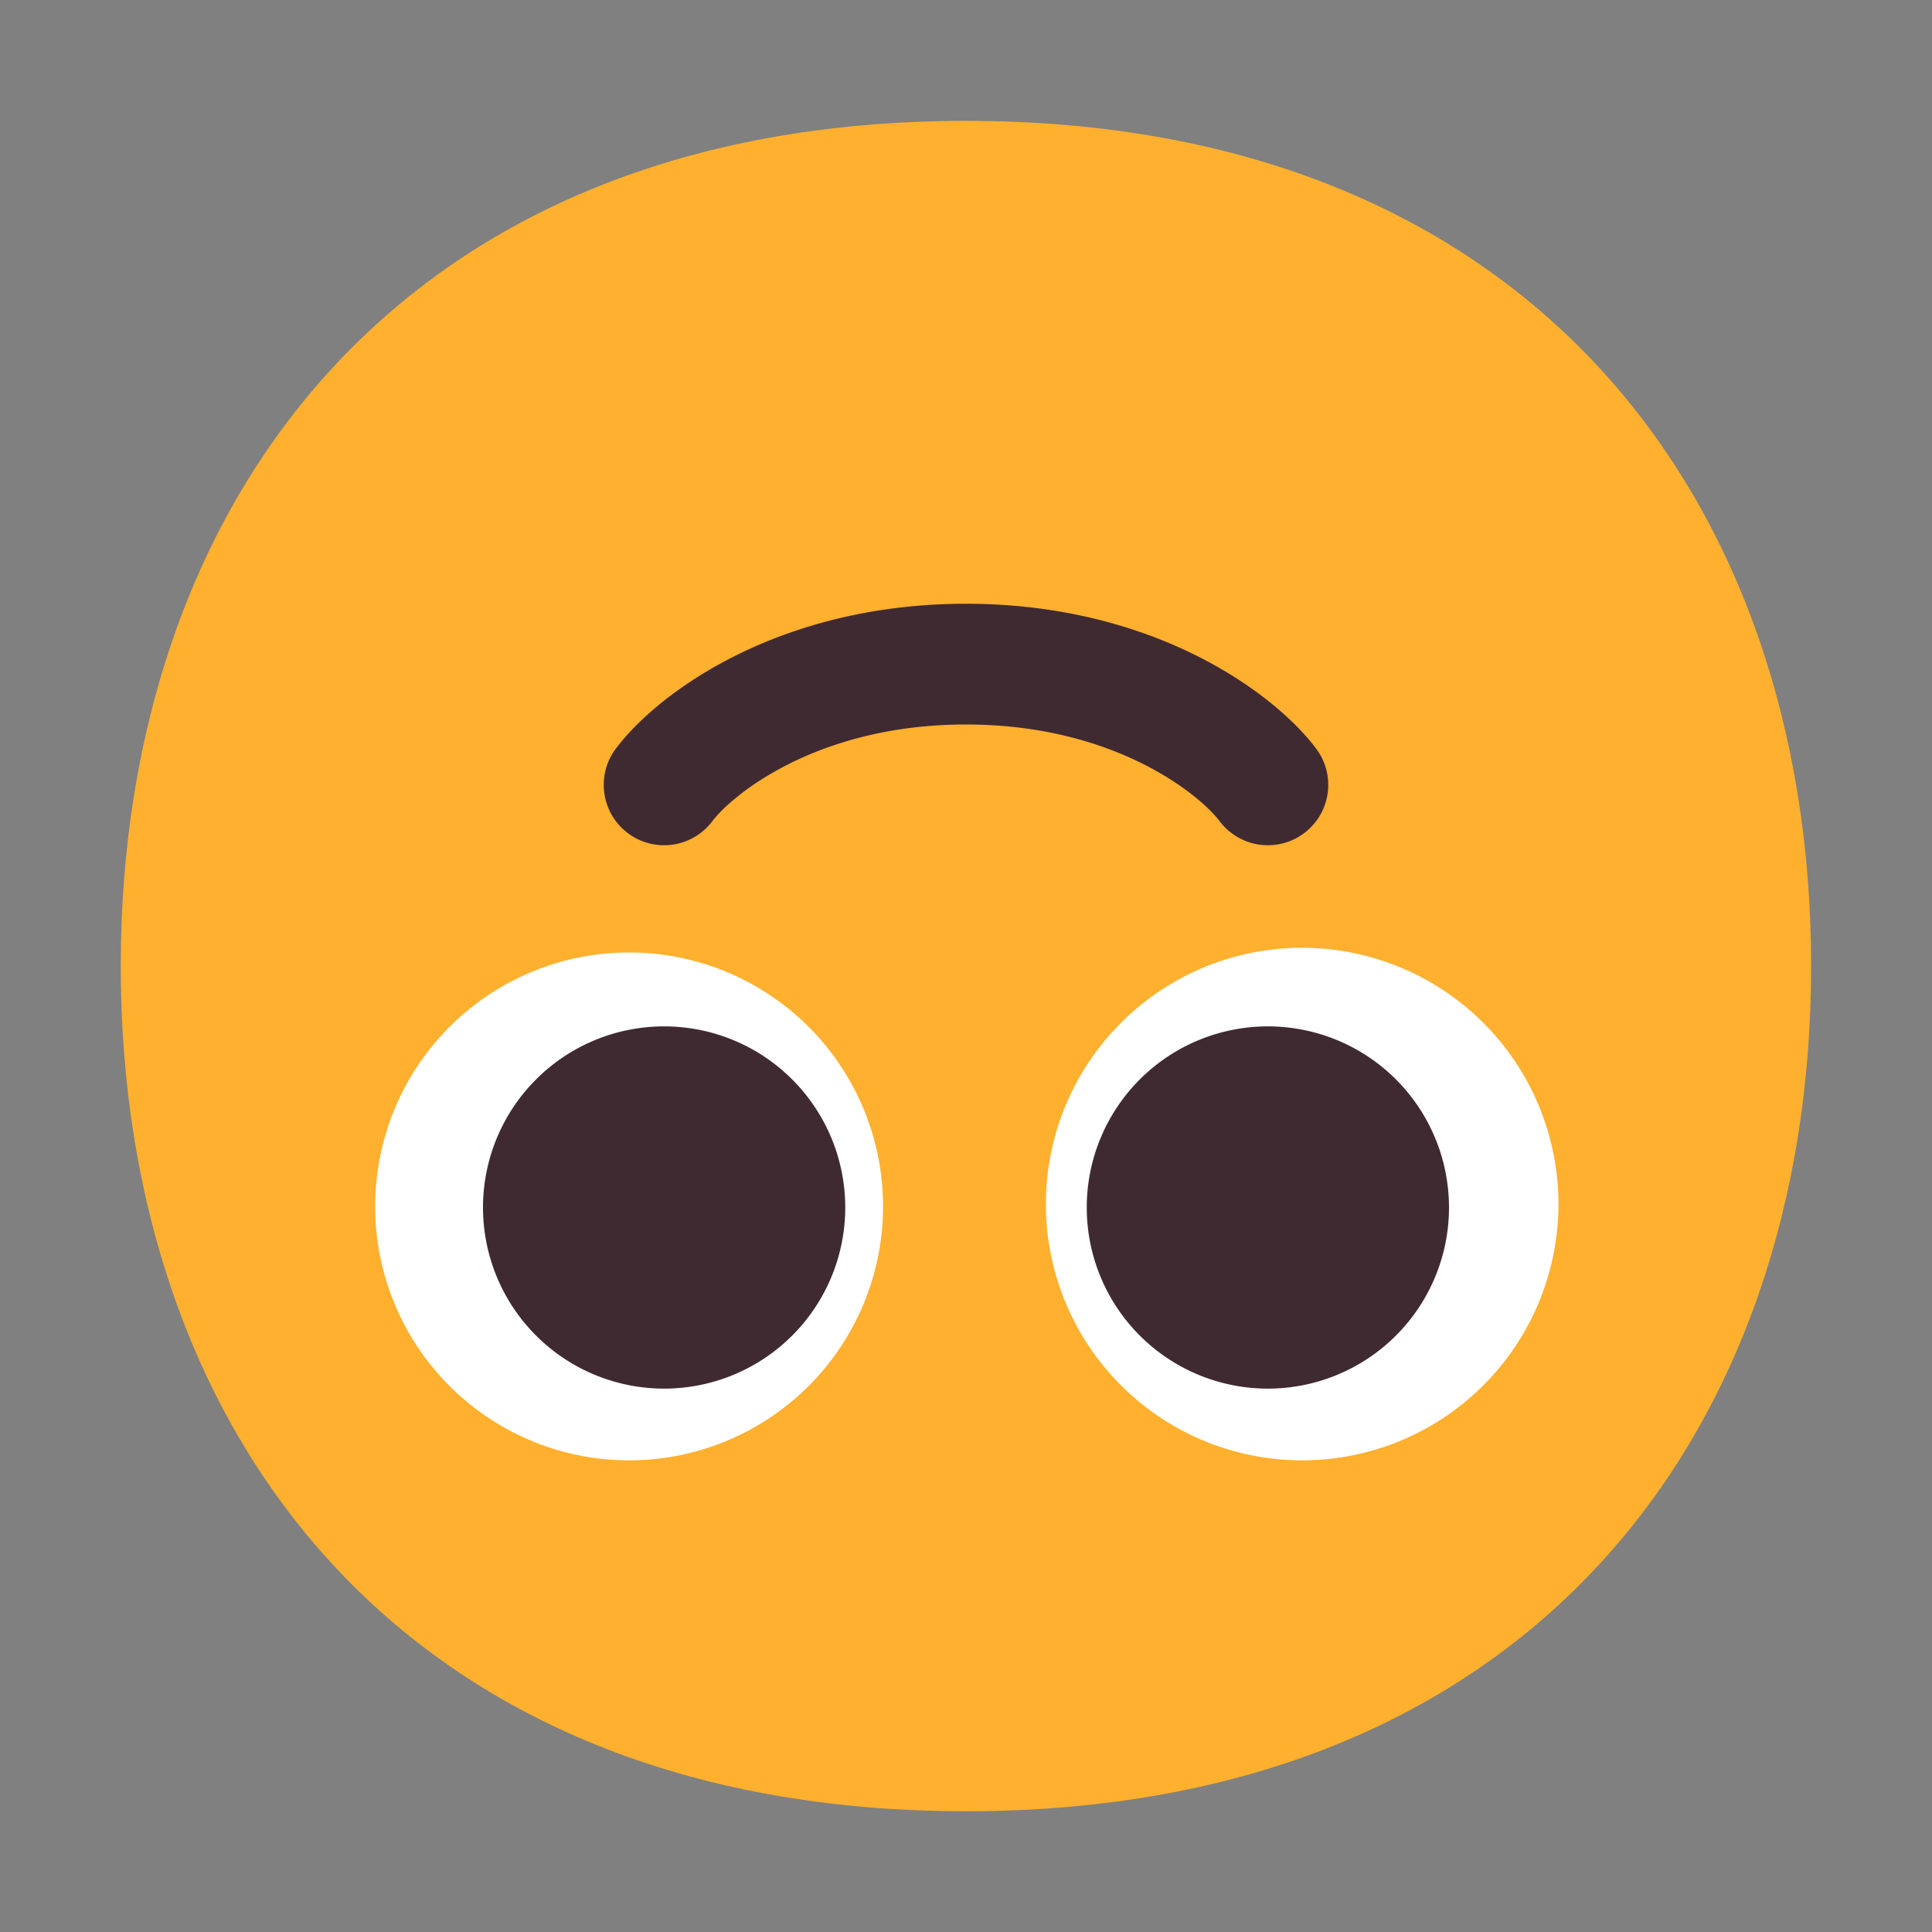
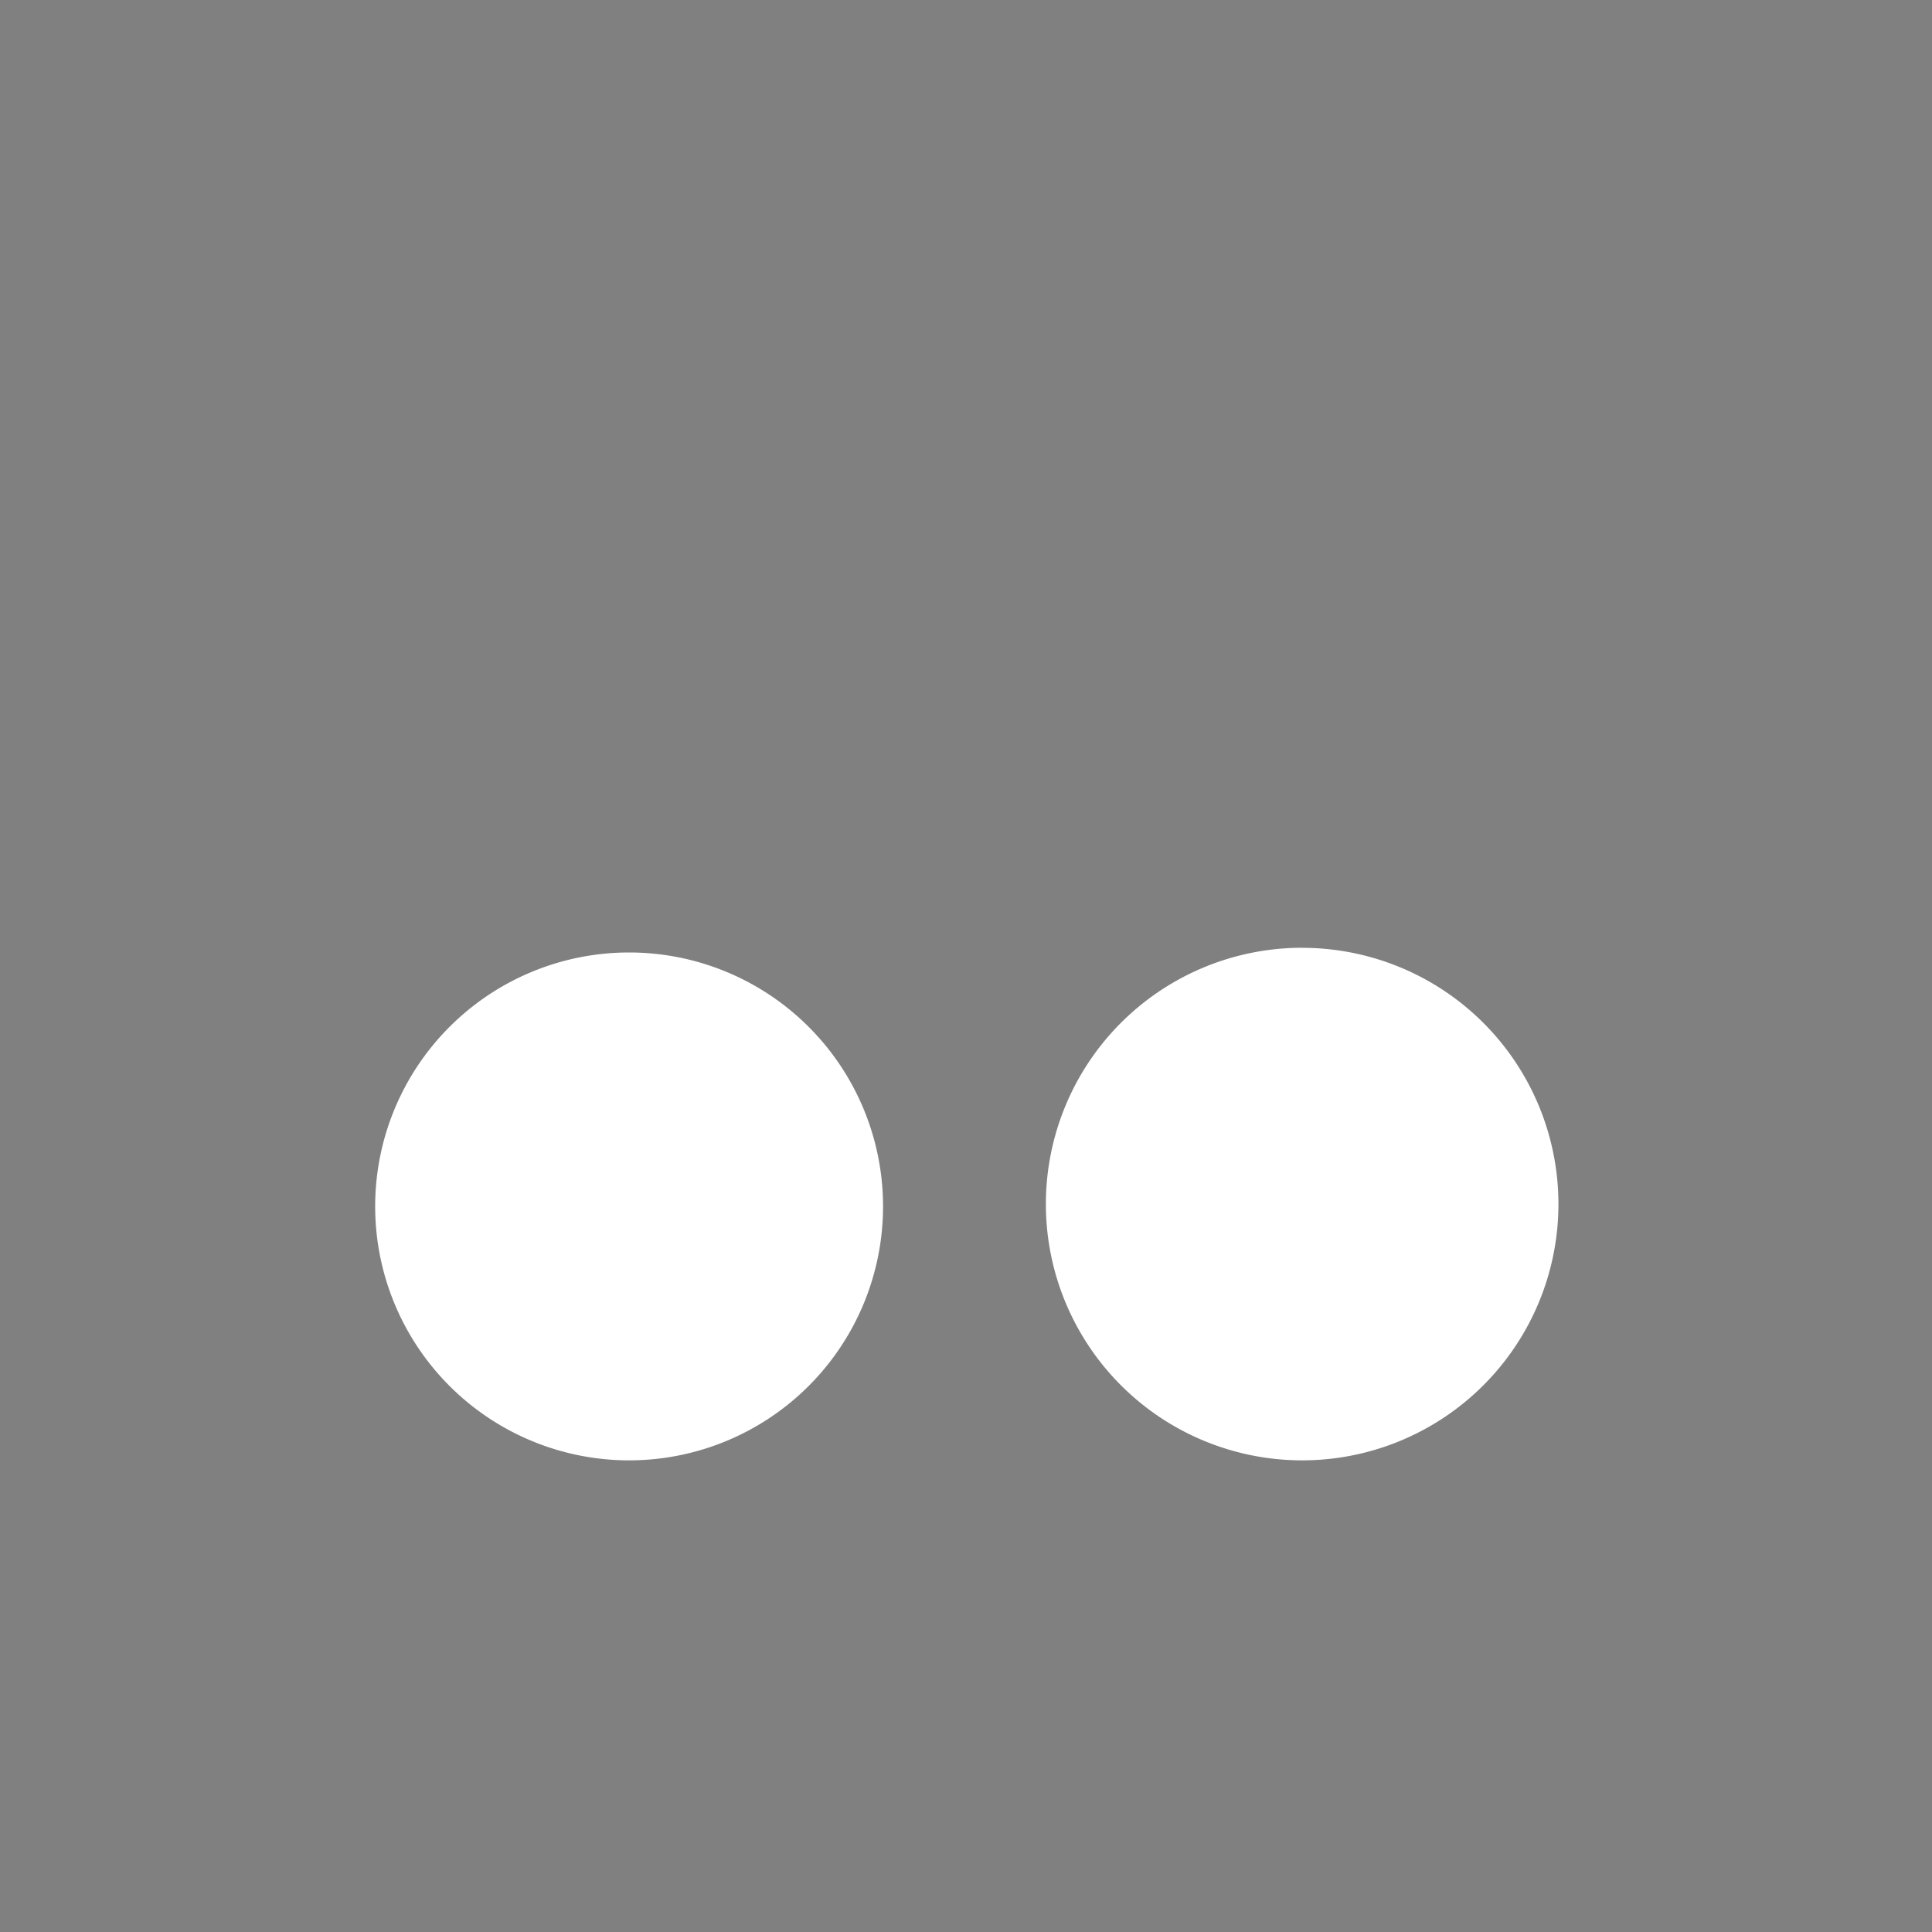
<svg xmlns="http://www.w3.org/2000/svg" width="32" height="32" fill="none">
  <rect width="100%" height="100%" fill="#808080" stroke="none" />
-   <path fill="#FFB02E" d="M15.999 2.002c9.334 0 13.999 6.268 13.999 14 0 7.73-4.665 13.998-14 13.998C6.665 30 2 23.733 2 16.001 2 8.27 6.664 2.002 15.999 2.002" />
  <path fill="#fff" d="M10.42 15.776a4.206 4.206 0 1 1 0 8.412 4.206 4.206 0 0 1 0-8.412M21.568 15.699a4.244 4.244 0 1 1 0 8.489 4.244 4.244 0 0 1 0-8.49" />
-   <path fill="#402A32" d="M11 17a3 3 0 1 1 0 6 3 3 0 0 1 0-6M21 17a3 3 0 1 1 0 6 3 3 0 0 1 0-6M10.4 13.8a1 1 0 0 0 1.4-.2c.31-.412 1.712-1.6 4.2-1.6s3.89 1.188 4.2 1.6a1 1 0 1 0 1.6-1.2c-.69-.92-2.688-2.4-5.8-2.4s-5.11 1.48-5.8 2.4a1 1 0 0 0 .2 1.4" />
</svg>